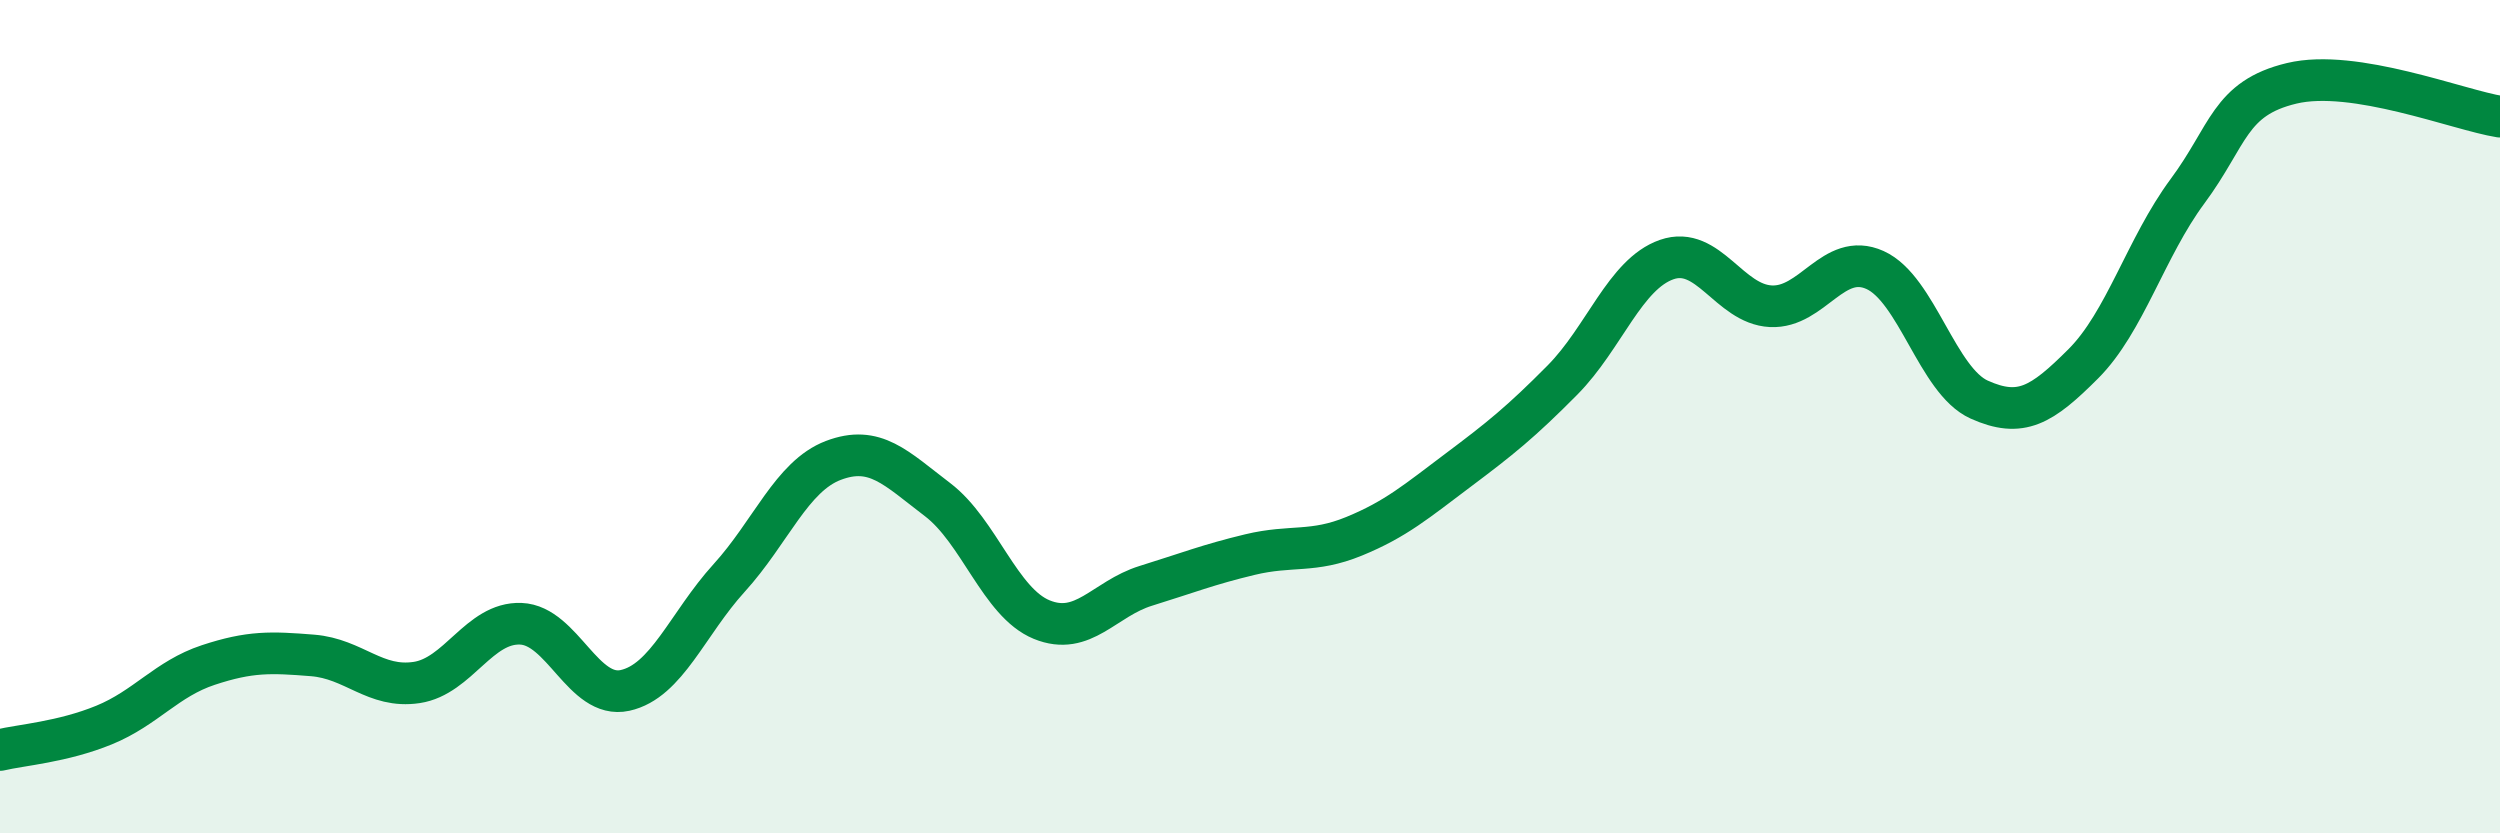
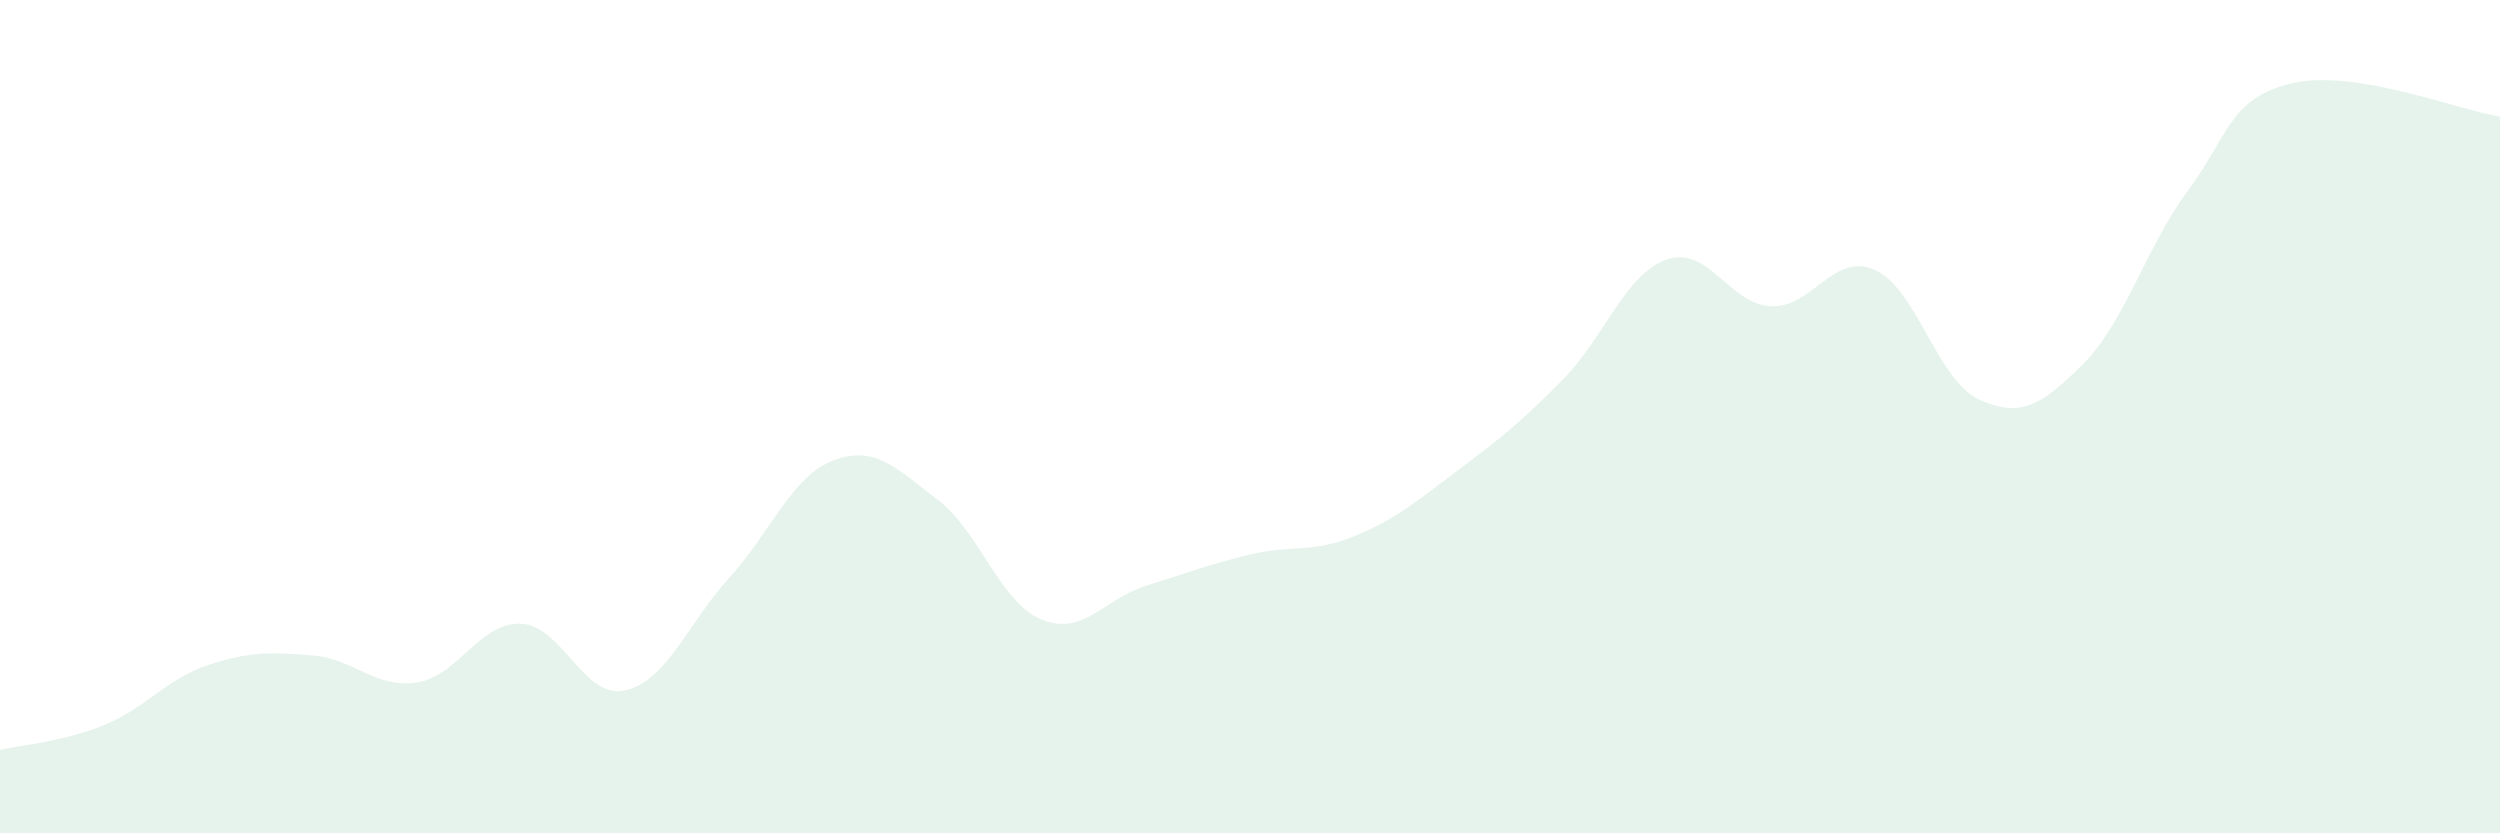
<svg xmlns="http://www.w3.org/2000/svg" width="60" height="20" viewBox="0 0 60 20">
  <path d="M 0,18 C 0.5,17.88 1.5,17.81 2.5,17.4 C 3.5,16.99 4,16.29 5,15.96 C 6,15.63 6.5,15.65 7.5,15.73 C 8.5,15.81 9,16.53 10,16.38 C 11,16.23 11.5,14.93 12.5,14.97 C 13.5,15.01 14,16.79 15,16.57 C 16,16.35 16.5,14.97 17.5,13.87 C 18.5,12.77 19,11.43 20,11.05 C 21,10.67 21.5,11.23 22.5,11.99 C 23.5,12.75 24,14.46 25,14.87 C 26,15.28 26.5,14.37 27.5,14.06 C 28.5,13.75 29,13.55 30,13.31 C 31,13.07 31.5,13.28 32.5,12.87 C 33.5,12.46 34,12.03 35,11.28 C 36,10.53 36.5,10.13 37.5,9.12 C 38.5,8.11 39,6.58 40,6.23 C 41,5.88 41.5,7.3 42.5,7.35 C 43.5,7.4 44,6.03 45,6.48 C 46,6.93 46.5,9.14 47.5,9.59 C 48.5,10.04 49,9.73 50,8.73 C 51,7.73 51.5,5.94 52.5,4.59 C 53.5,3.24 53.5,2.36 55,2 C 56.5,1.64 59,2.64 60,2.8L60 20L0 20Z" fill="#008740" opacity="0.1" stroke-linecap="round" stroke-linejoin="round" />
-   <path d="M 0,18 C 0.5,17.88 1.5,17.81 2.5,17.4 C 3.5,16.99 4,16.29 5,15.96 C 6,15.63 6.5,15.65 7.5,15.73 C 8.5,15.81 9,16.53 10,16.38 C 11,16.23 11.5,14.93 12.5,14.97 C 13.5,15.01 14,16.79 15,16.57 C 16,16.35 16.5,14.97 17.5,13.87 C 18.5,12.77 19,11.43 20,11.05 C 21,10.67 21.5,11.23 22.5,11.99 C 23.5,12.75 24,14.46 25,14.87 C 26,15.28 26.5,14.37 27.5,14.06 C 28.5,13.75 29,13.55 30,13.31 C 31,13.07 31.5,13.28 32.5,12.87 C 33.5,12.46 34,12.03 35,11.28 C 36,10.53 36.5,10.13 37.5,9.12 C 38.5,8.11 39,6.58 40,6.23 C 41,5.88 41.5,7.3 42.5,7.35 C 43.5,7.4 44,6.03 45,6.48 C 46,6.93 46.5,9.14 47.5,9.59 C 48.5,10.04 49,9.73 50,8.73 C 51,7.73 51.5,5.94 52.5,4.59 C 53.5,3.24 53.5,2.36 55,2 C 56.5,1.64 59,2.64 60,2.8" stroke="#008740" stroke-width="1" fill="none" stroke-linecap="round" stroke-linejoin="round" />
</svg>